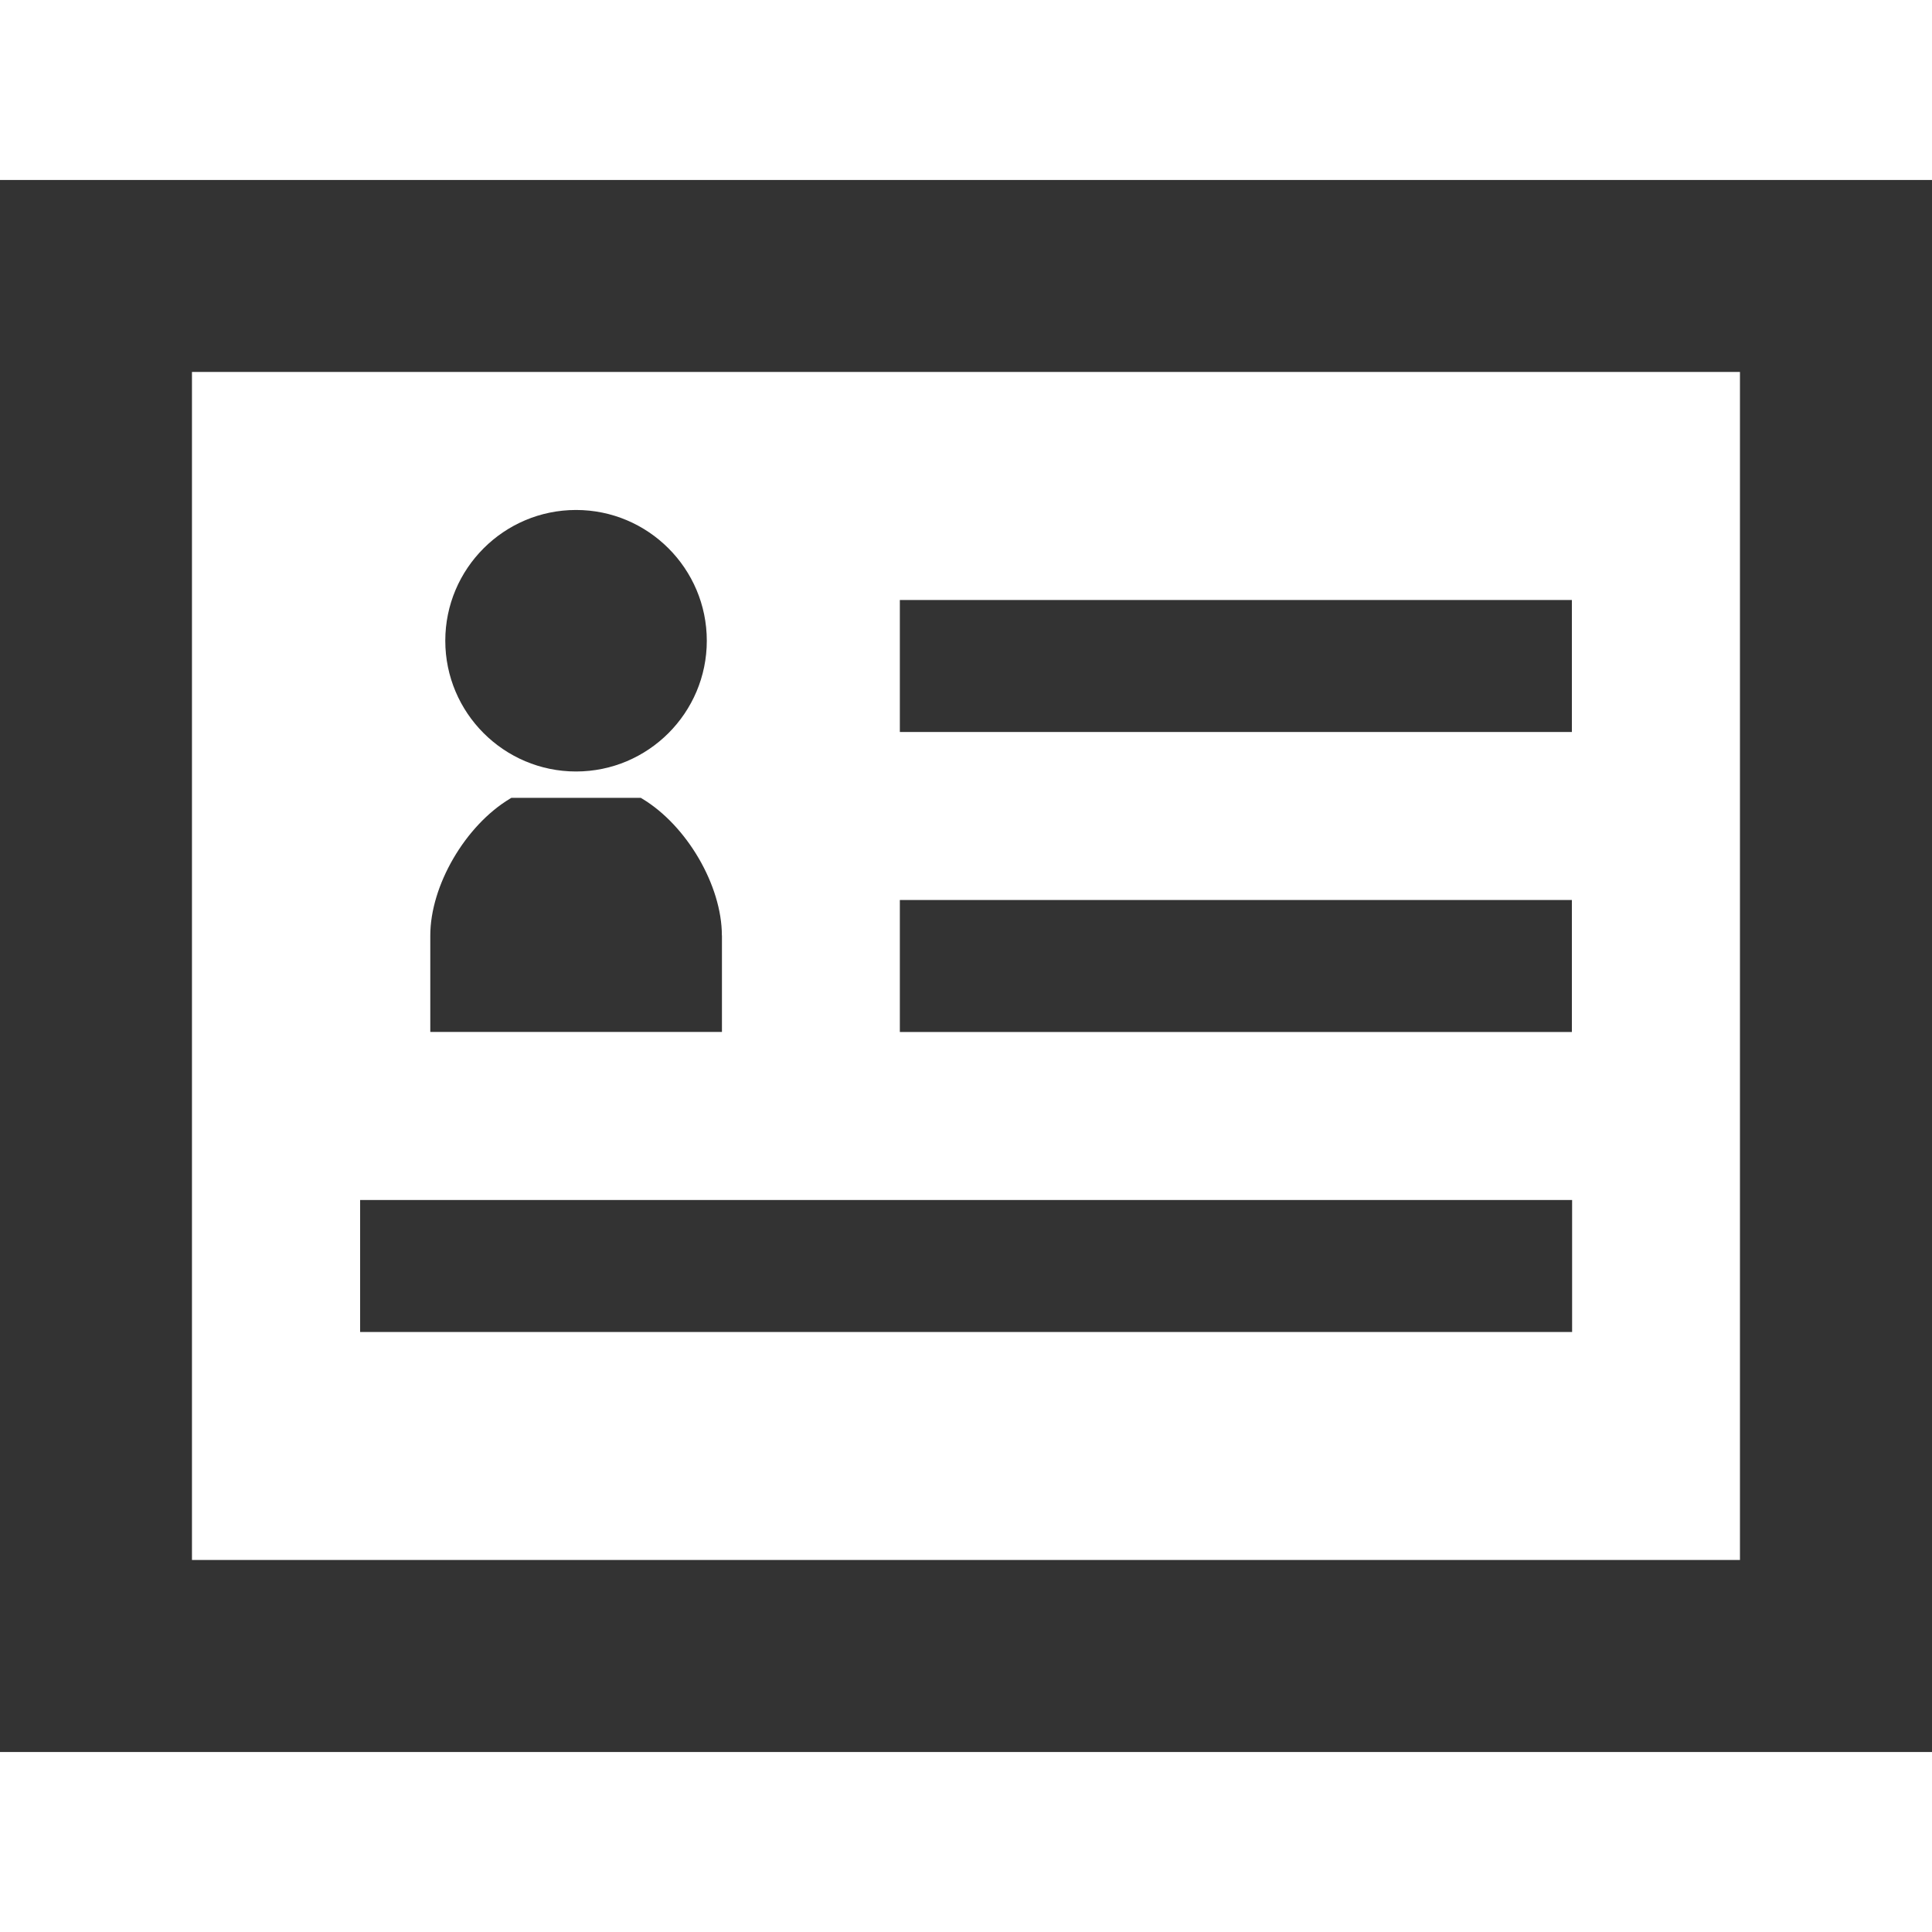
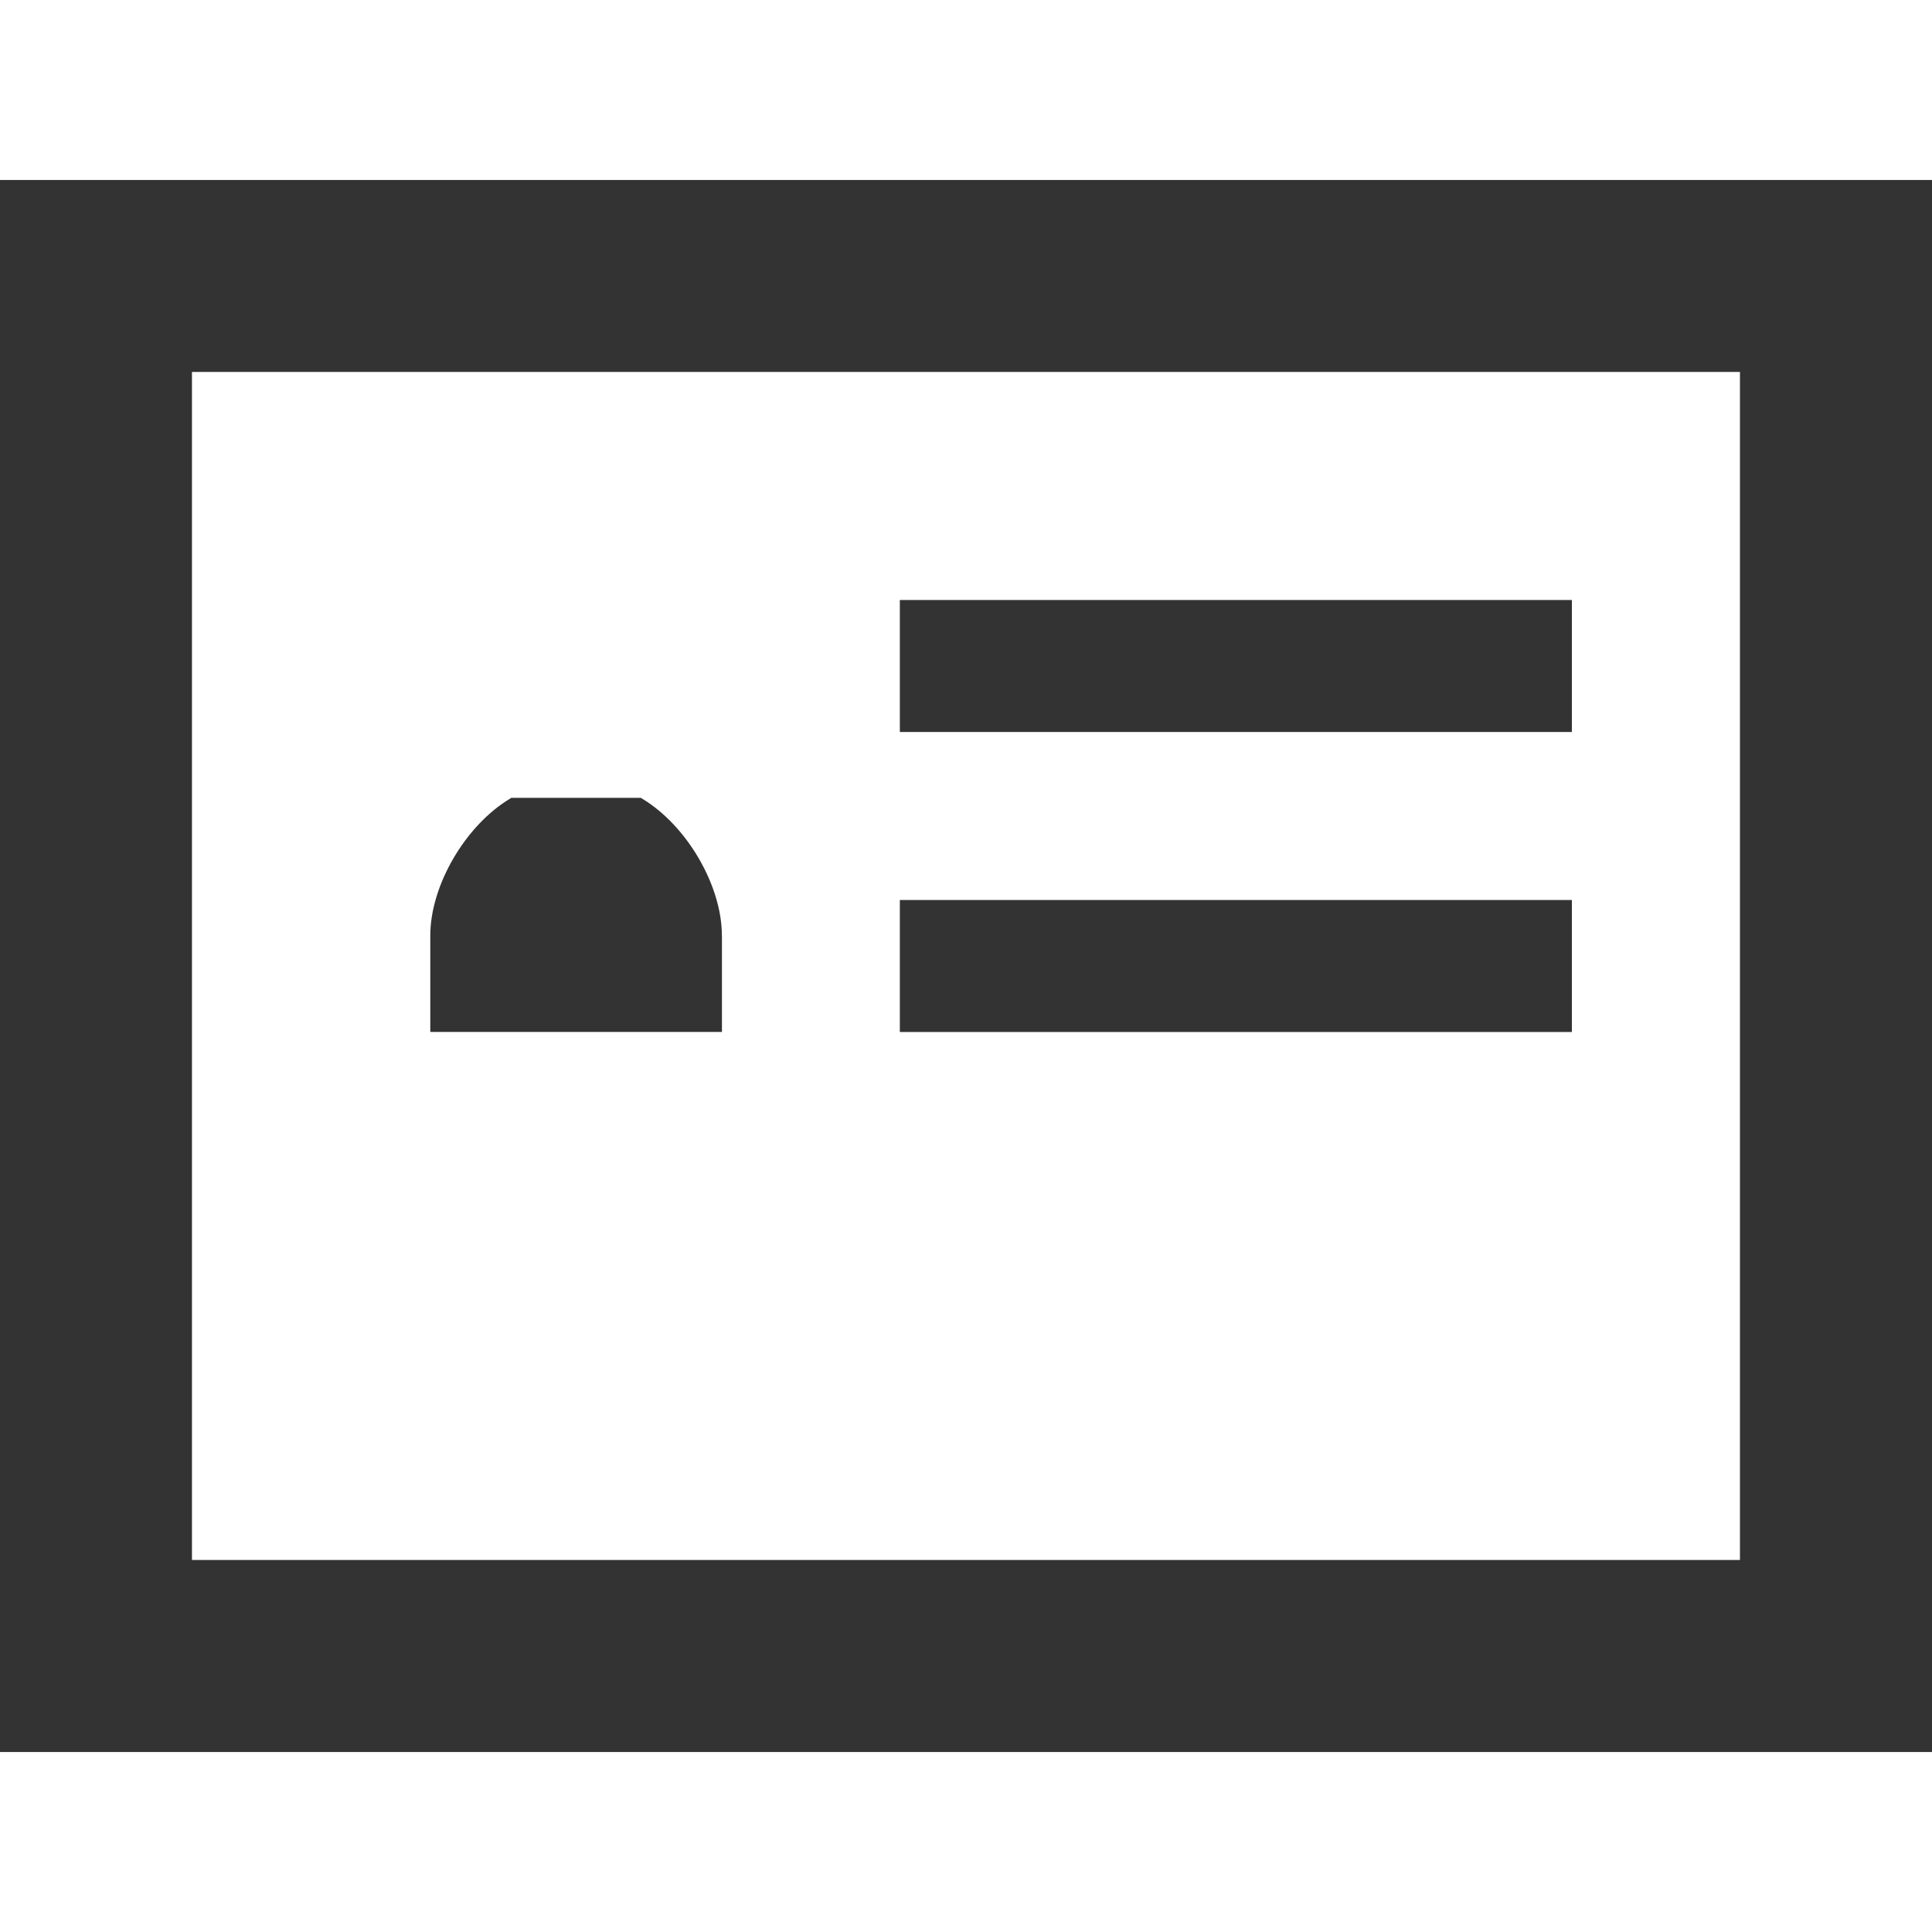
<svg xmlns="http://www.w3.org/2000/svg" fill="none" height="25" viewBox="0 0 25 25" width="25">
  <g fill="#333">
    <path d="m0 2.329v20.342h25v-20.342zm2.484 17.857v-15.373h20.031v15.373z" />
    <path d="m20.34 7.764h-8.696v1.708h8.696z" />
    <path d="m20.34 11.646h-8.696v1.708h8.696z" />
-     <path d="m20.343 15.528h-15.683v1.708h15.683z" />
-     <path d="m7.454 9.983c.933 0 1.692-.759 1.692-1.692s-.759-1.692-1.692-1.692-1.692.759-1.692 1.692.759 1.692 1.692 1.692z" />
    <path d="m9.341 12.105c0-.646-.453-1.423-1.031-1.77l-.018-.011h-1.675l-.018.011c-.578.347-1.031 1.124-1.031 1.77v1.248h3.774v-1.248z" />
  </g>
</svg>